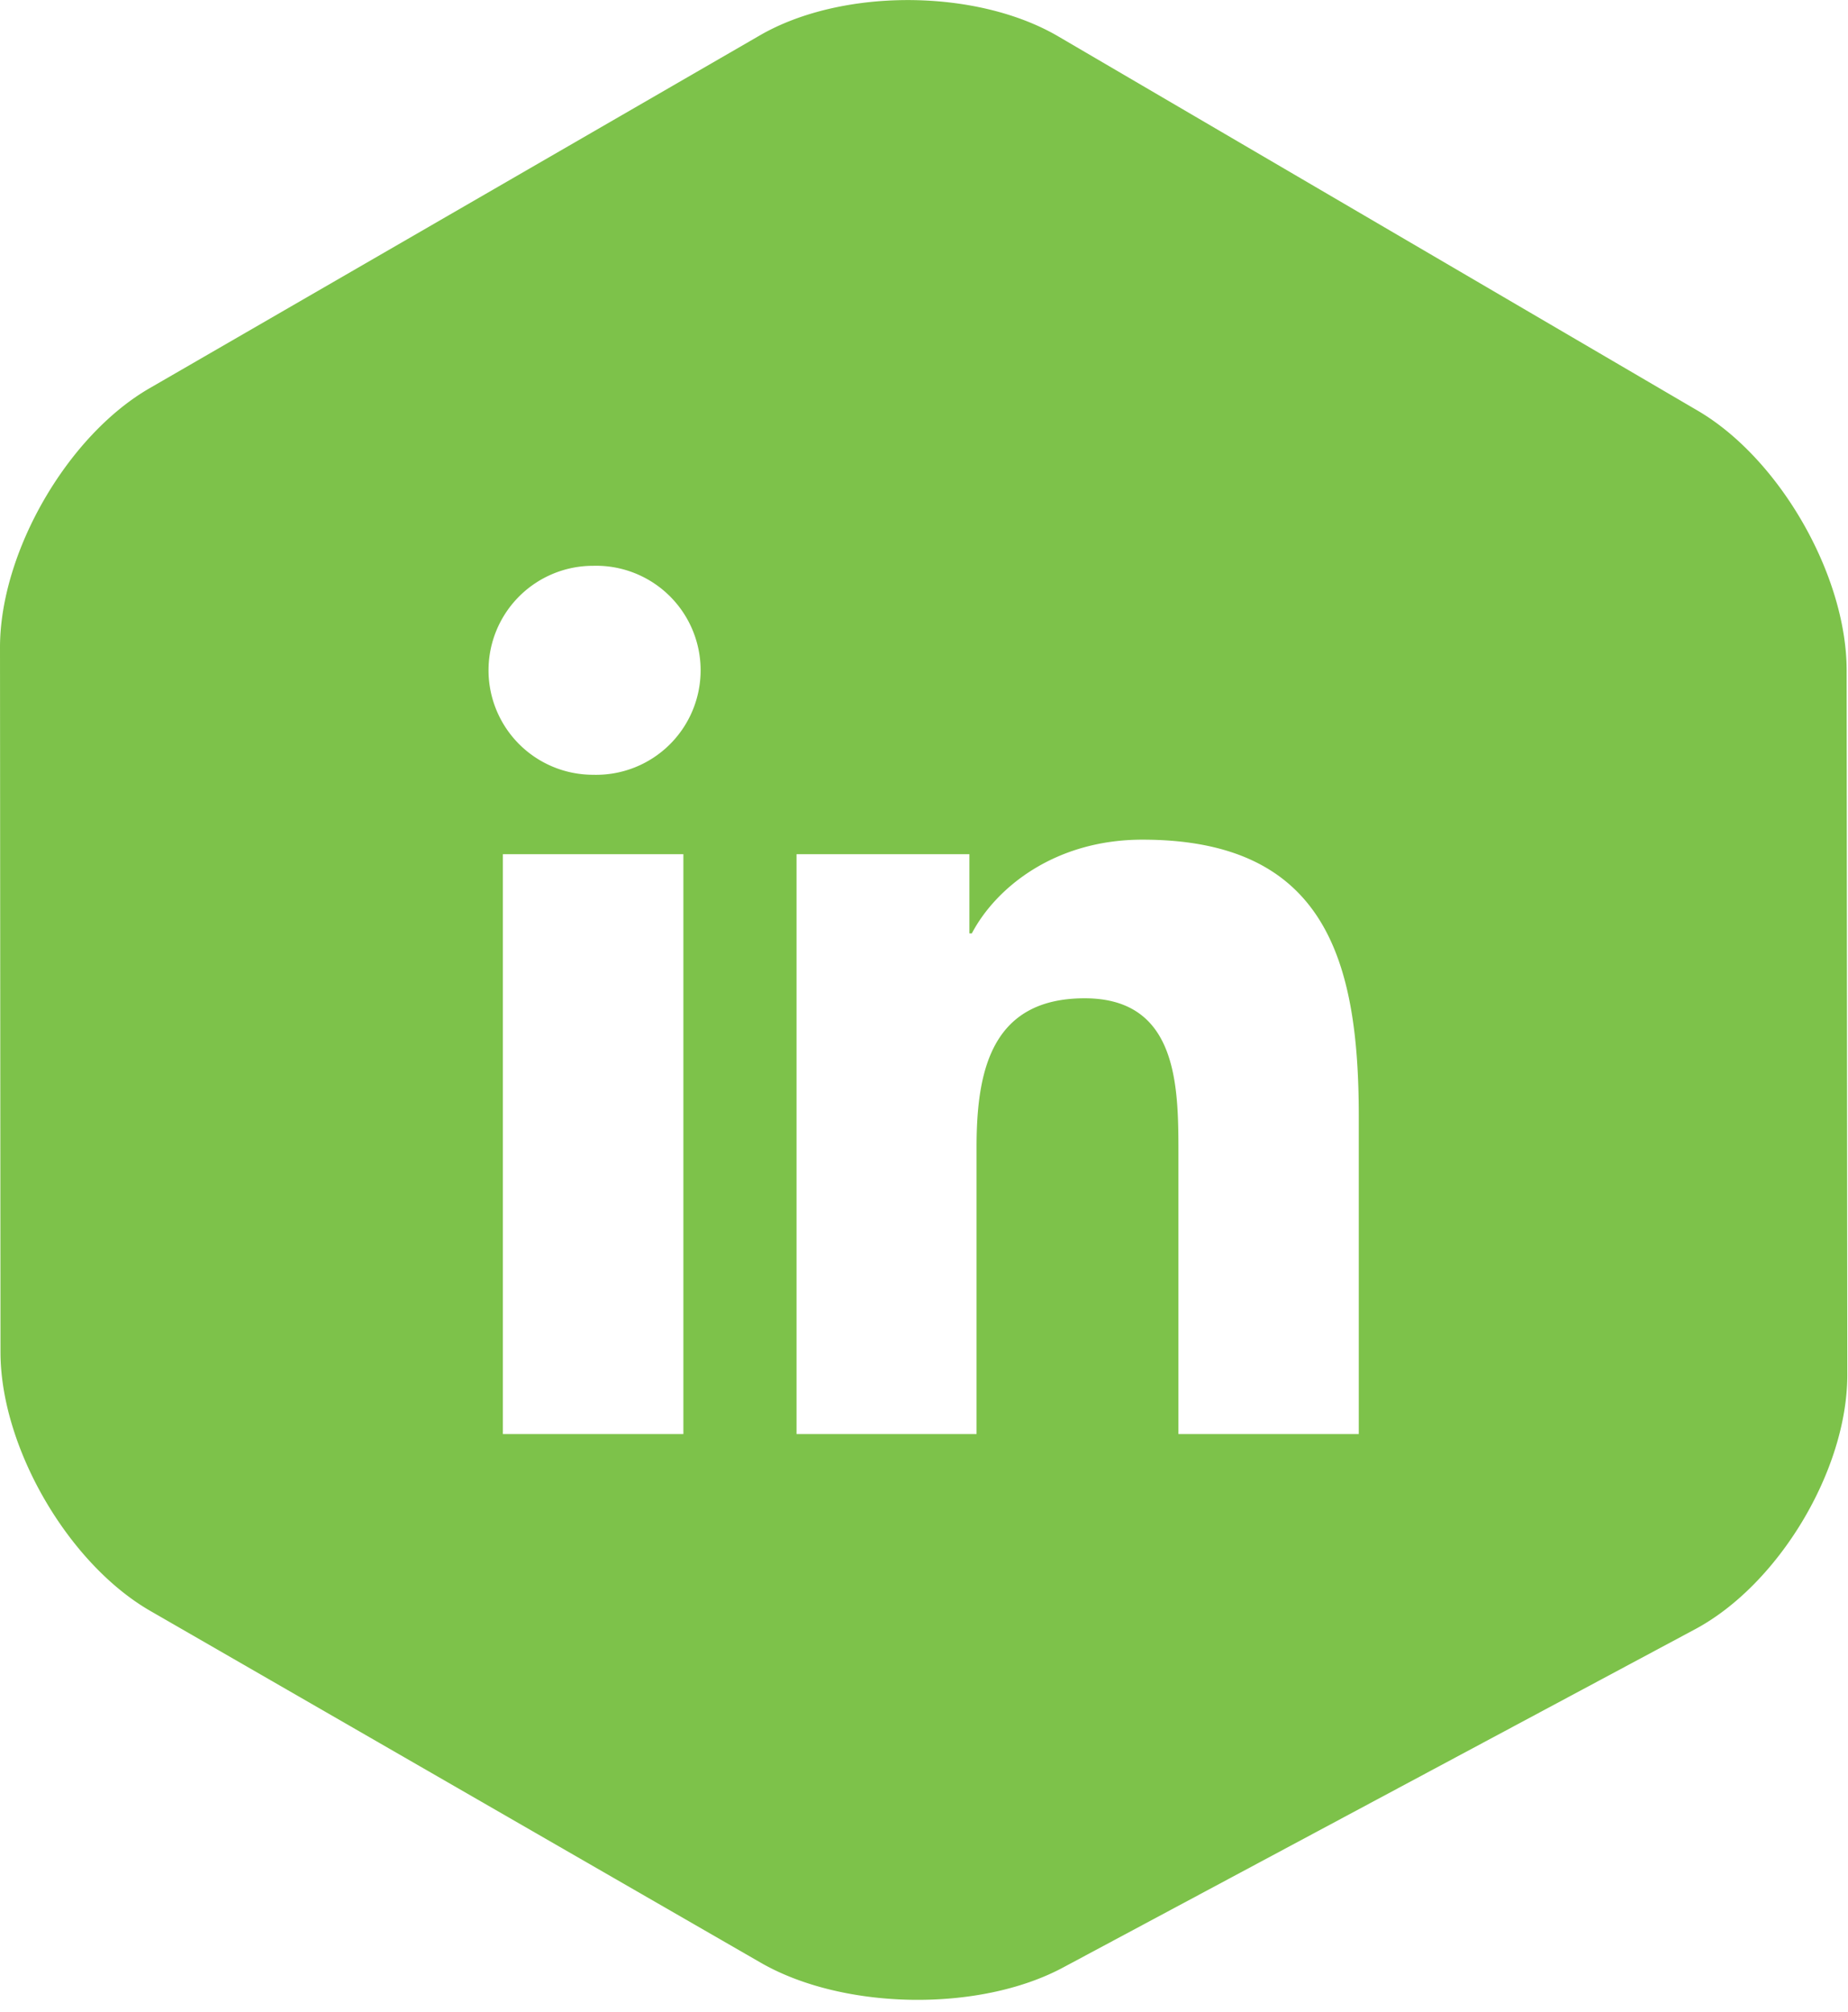
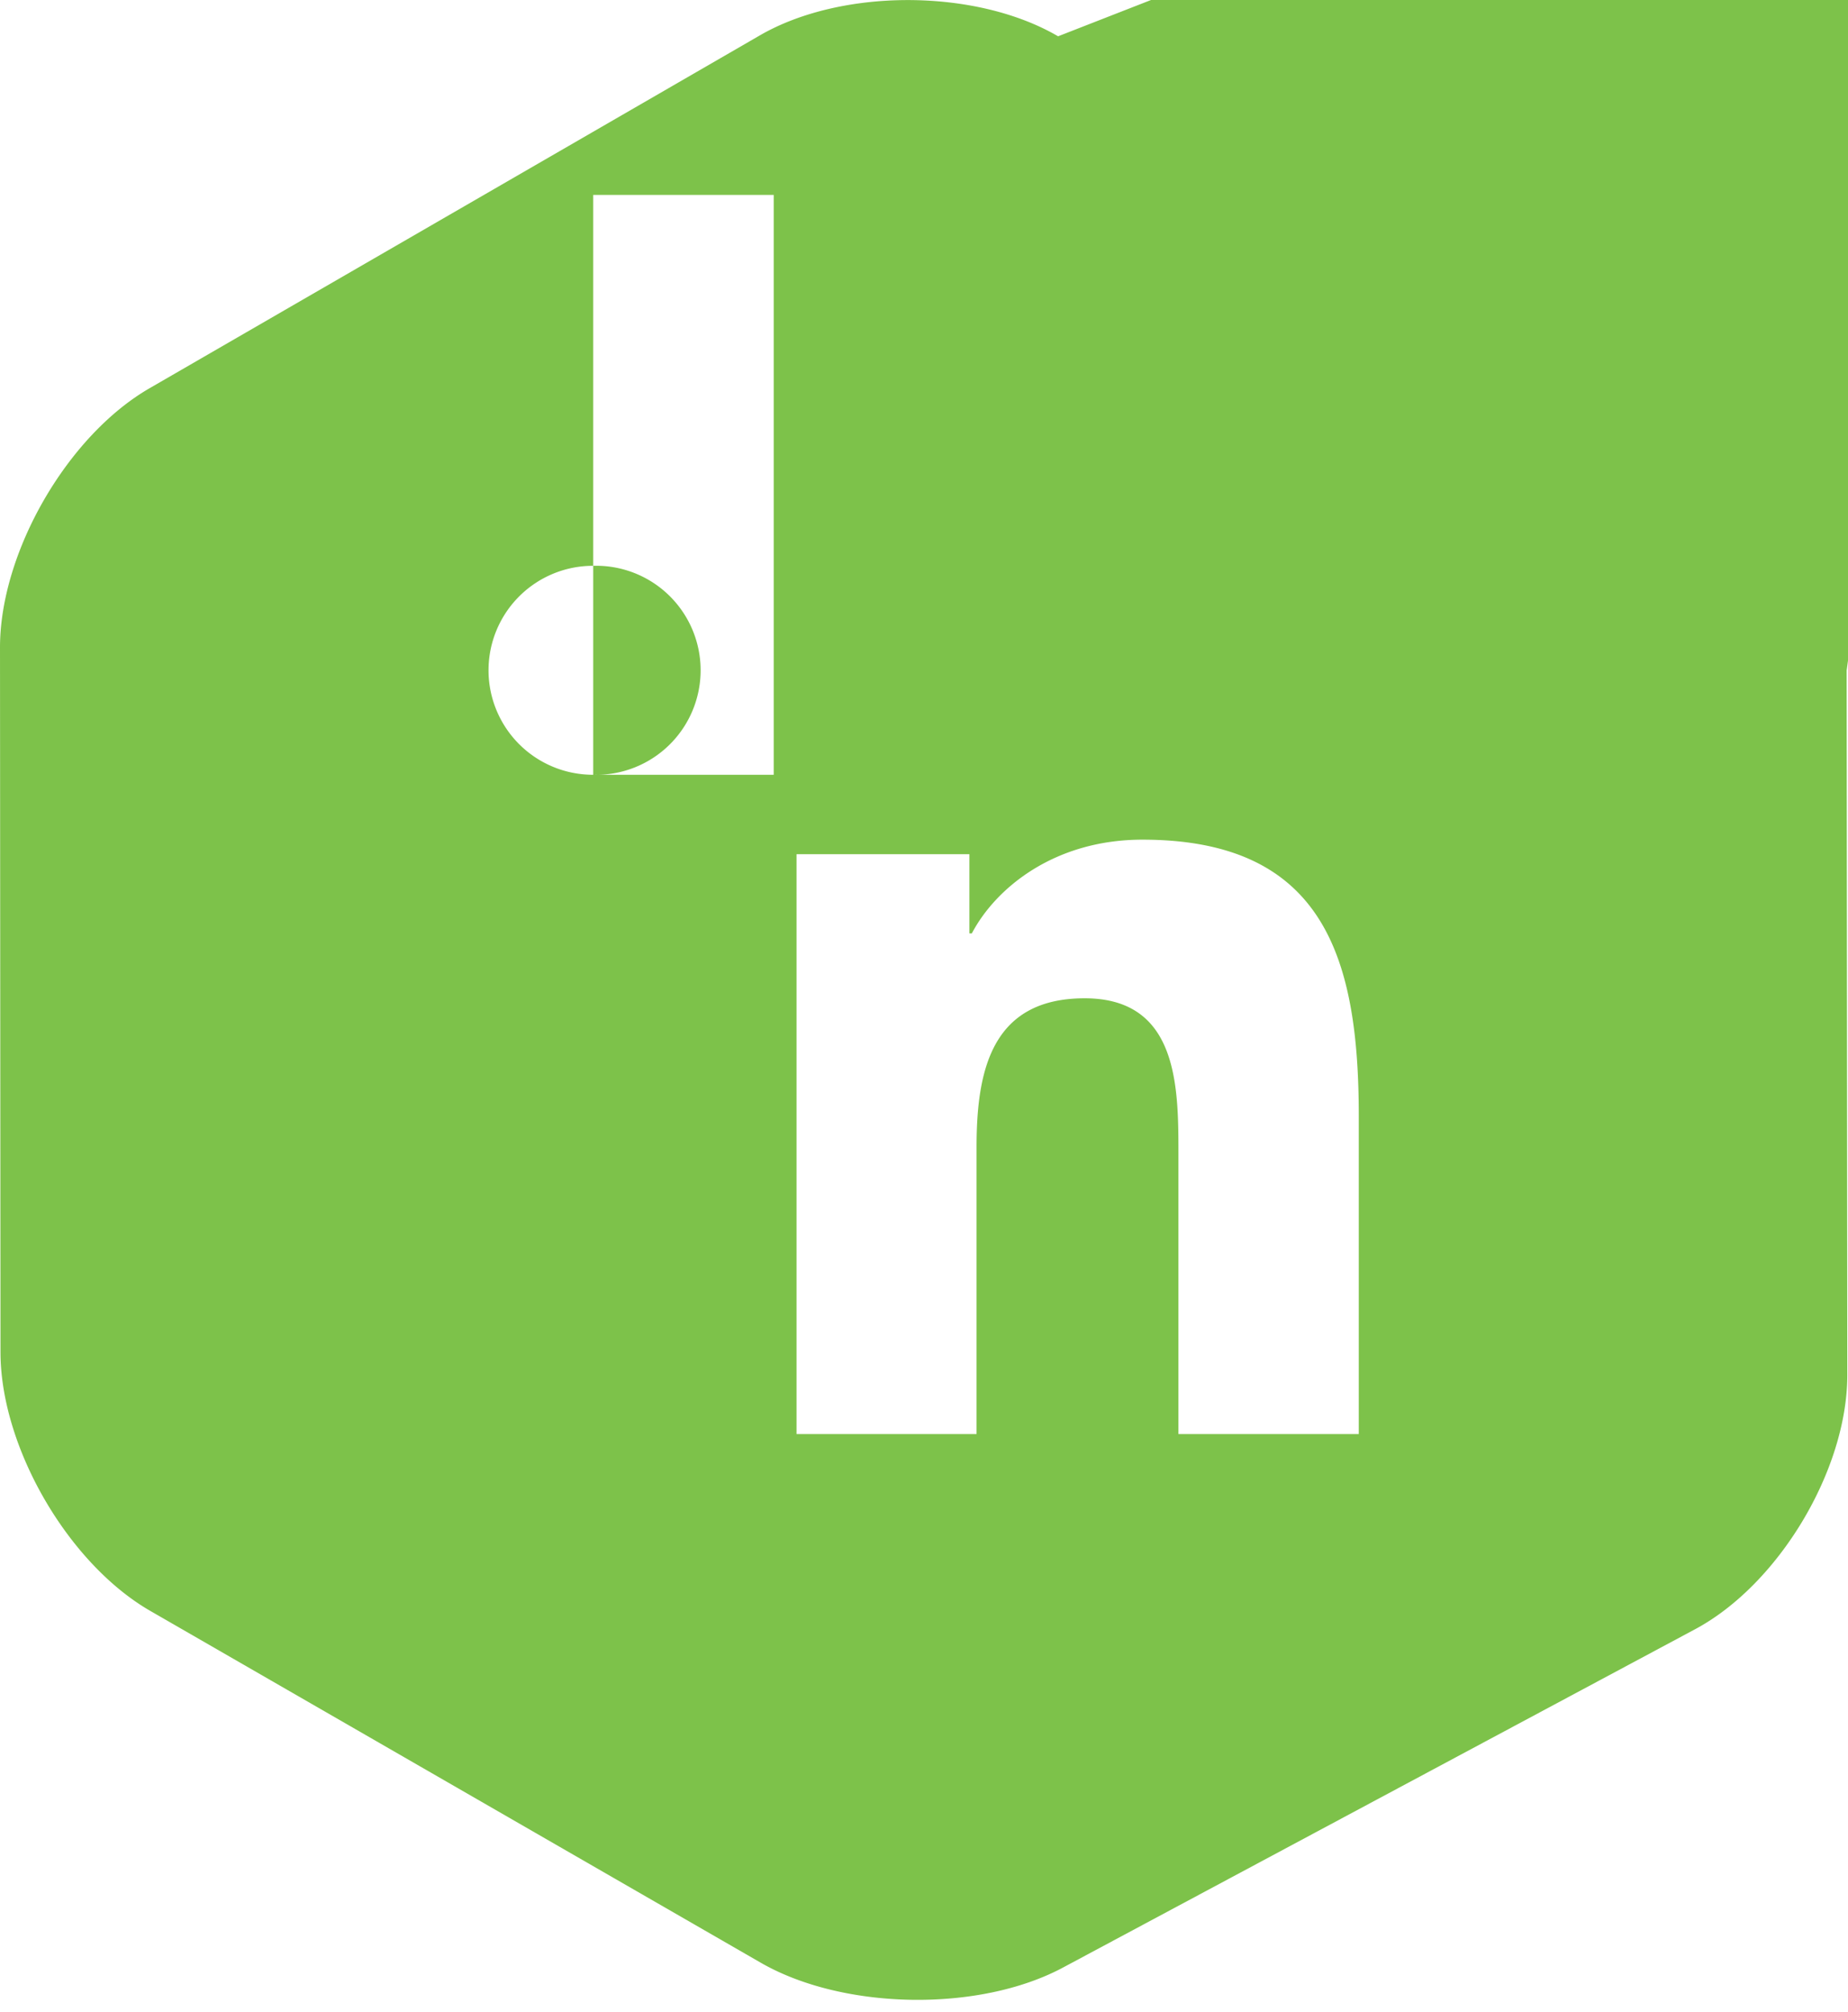
<svg xmlns="http://www.w3.org/2000/svg" width="68" height="74" viewBox="0 0 68 74">
  <title>Fill 15</title>
-   <path d="M49.998 52.752h-6.636V42.378c0-2.471-.042-5.656-3.45-5.656-3.45 0-3.978 2.699-3.978 5.481v10.549H29.31v-21.33h6.36v2.913h.09c.882-1.678 3.048-3.448 6.276-3.448 6.72 0 7.962 4.42 7.962 10.165v11.7zM21.828 28.5a3.846 3.846 0 0 1-3.852-3.843 3.846 3.846 0 0 1 3.852-3.844 3.845 3.845 0 1 1 0 7.687zm-3.324 24.252h6.642v-21.33h-6.642v21.33zm49.446-28.09c0-3.495-2.465-7.795-5.484-9.558L38.934 1.335c-3.018-1.763-7.962-1.78-10.98-.03L5.502 14.282C2.472 16.033 0 20.322 0 23.817l.018 25.919c0 3.49 2.484 7.777 5.514 9.522L27.996 72.2c3.036 1.745 8.028 1.828 11.112.18l23.268-12.45c3.078-1.649 5.598-5.858 5.598-9.349l-.024-25.918z" fill="#7DC24A" fill-rule="evenodd" />
+   <path d="M49.998 52.752h-6.636V42.378c0-2.471-.042-5.656-3.45-5.656-3.45 0-3.978 2.699-3.978 5.481v10.549H29.31v-21.33h6.36v2.913h.09c.882-1.678 3.048-3.448 6.276-3.448 6.72 0 7.962 4.42 7.962 10.165v11.7zM21.828 28.5a3.846 3.846 0 0 1-3.852-3.843 3.846 3.846 0 0 1 3.852-3.844 3.845 3.845 0 1 1 0 7.687zh6.642v-21.33h-6.642v21.33zm49.446-28.09c0-3.495-2.465-7.795-5.484-9.558L38.934 1.335c-3.018-1.763-7.962-1.78-10.98-.03L5.502 14.282C2.472 16.033 0 20.322 0 23.817l.018 25.919c0 3.49 2.484 7.777 5.514 9.522L27.996 72.2c3.036 1.745 8.028 1.828 11.112.18l23.268-12.45c3.078-1.649 5.598-5.858 5.598-9.349l-.024-25.918z" fill="#7DC24A" fill-rule="evenodd" />
</svg>